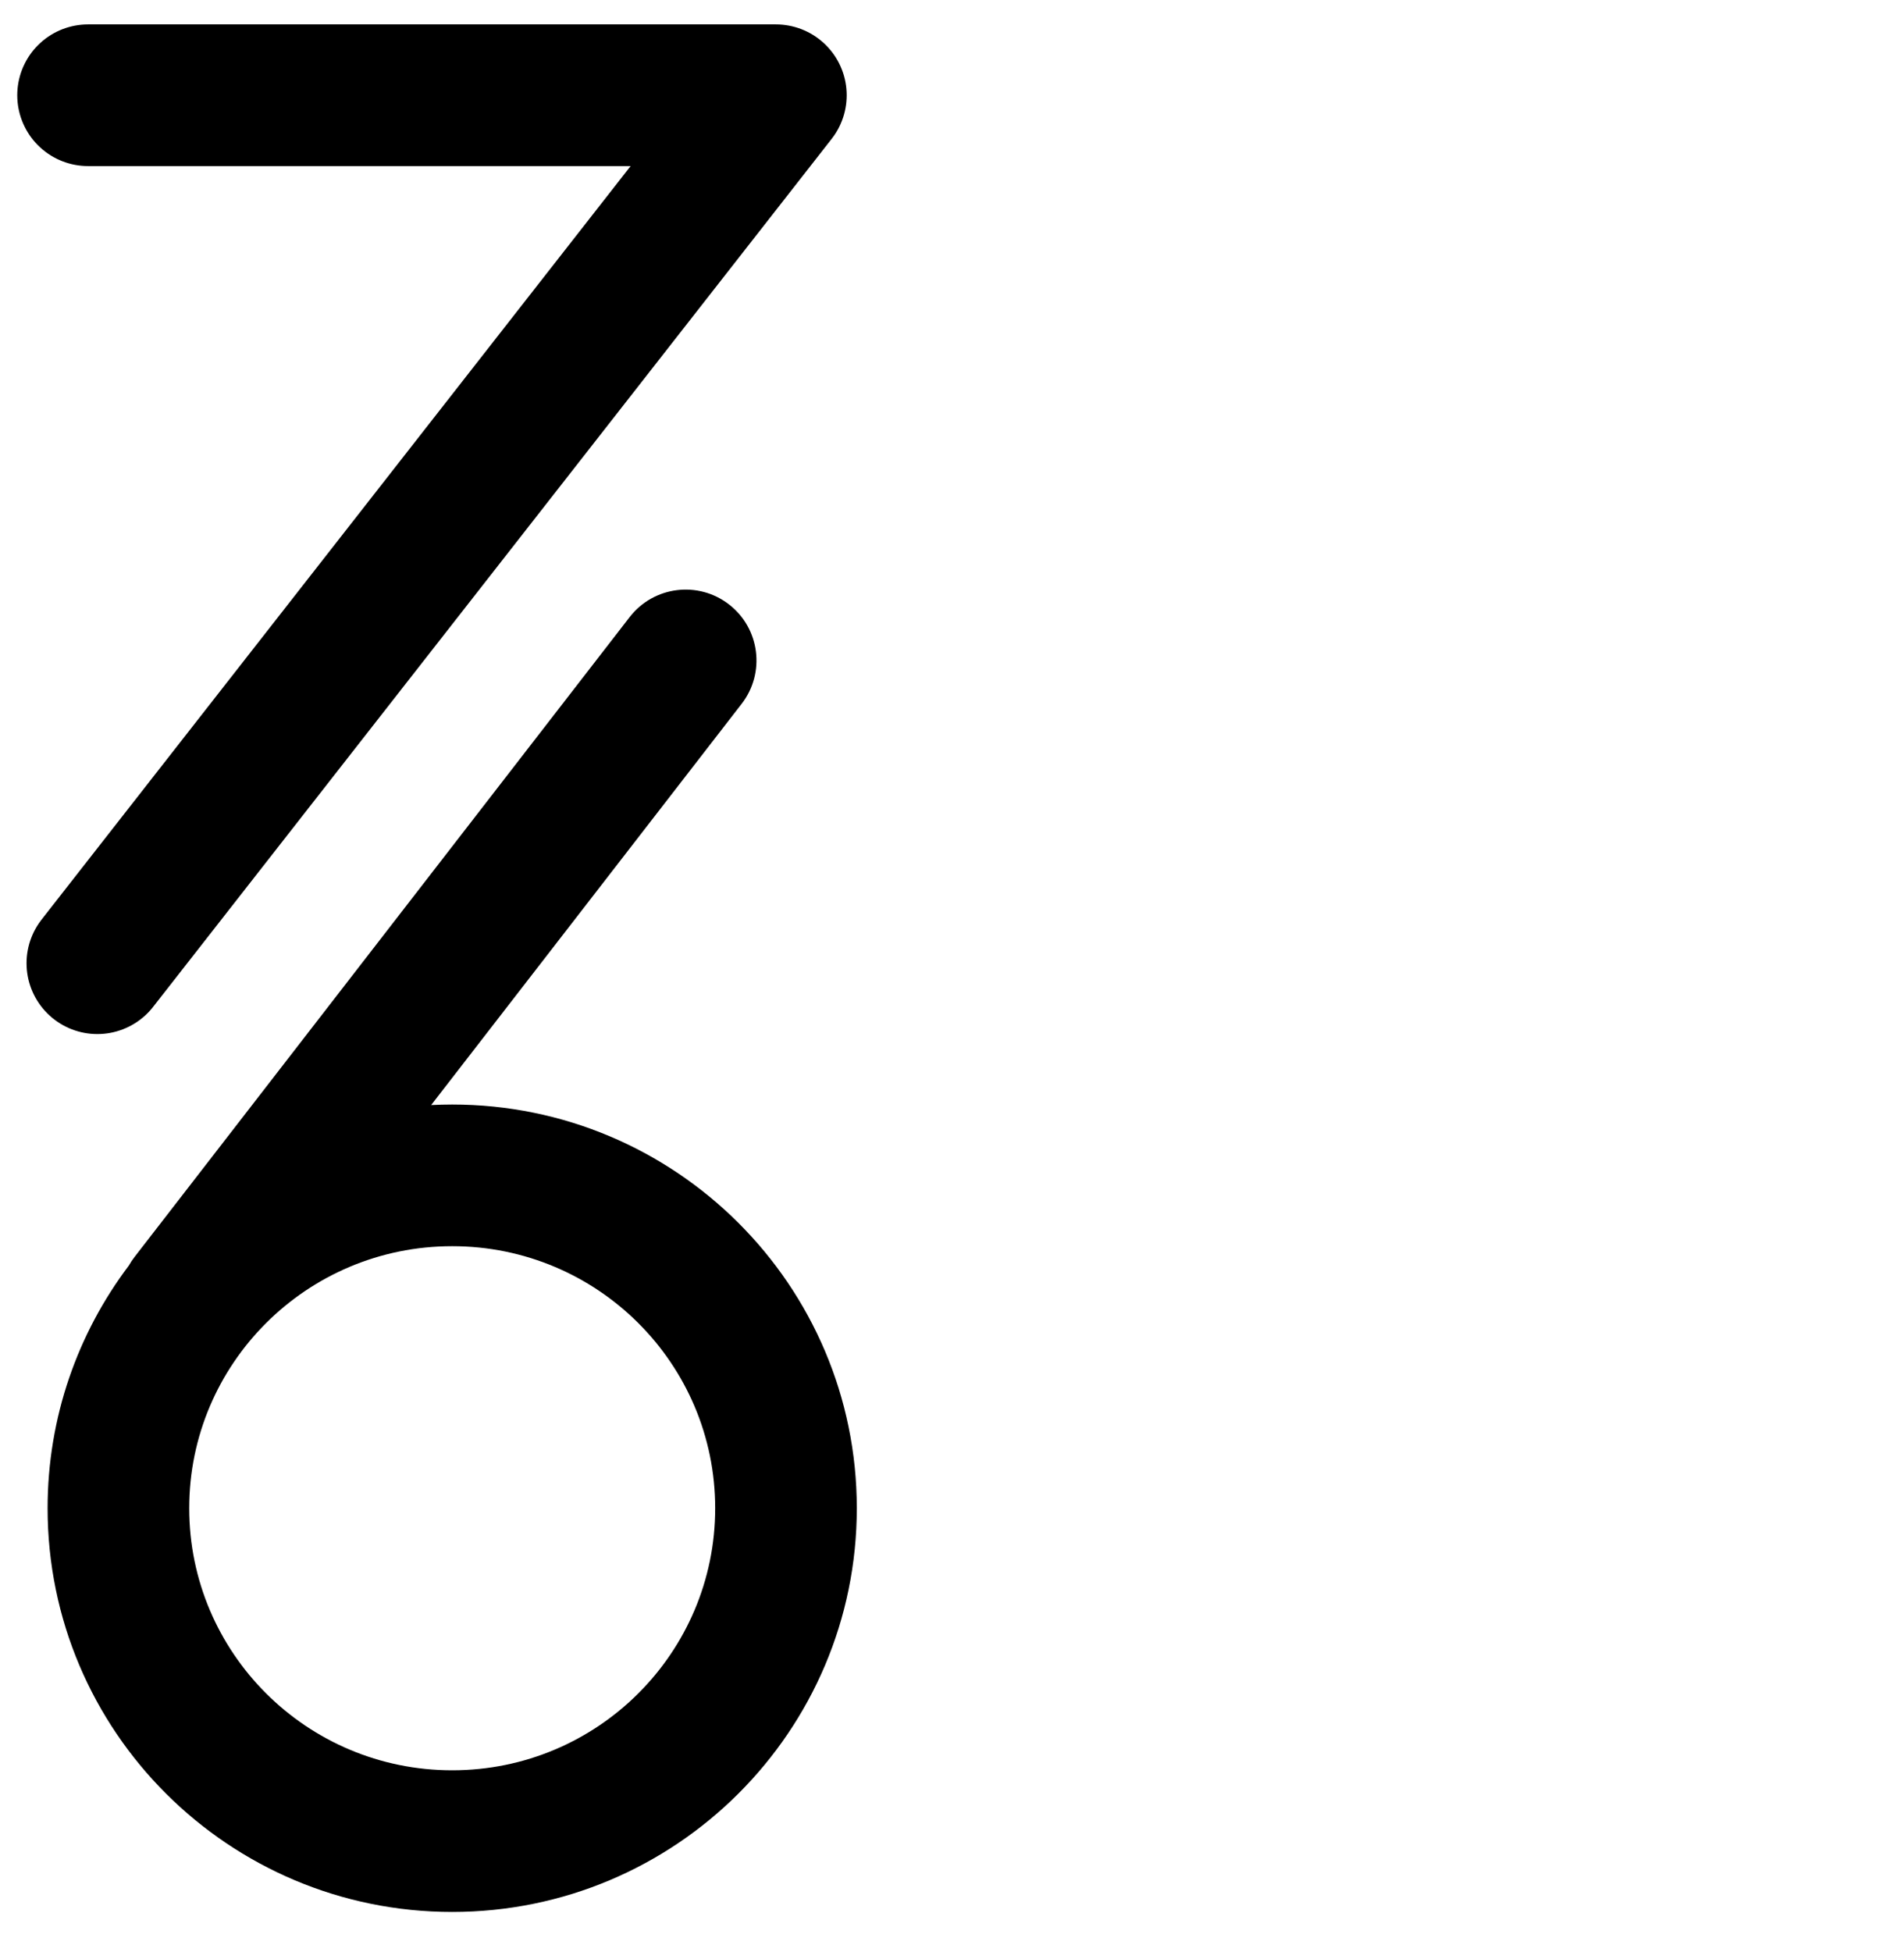
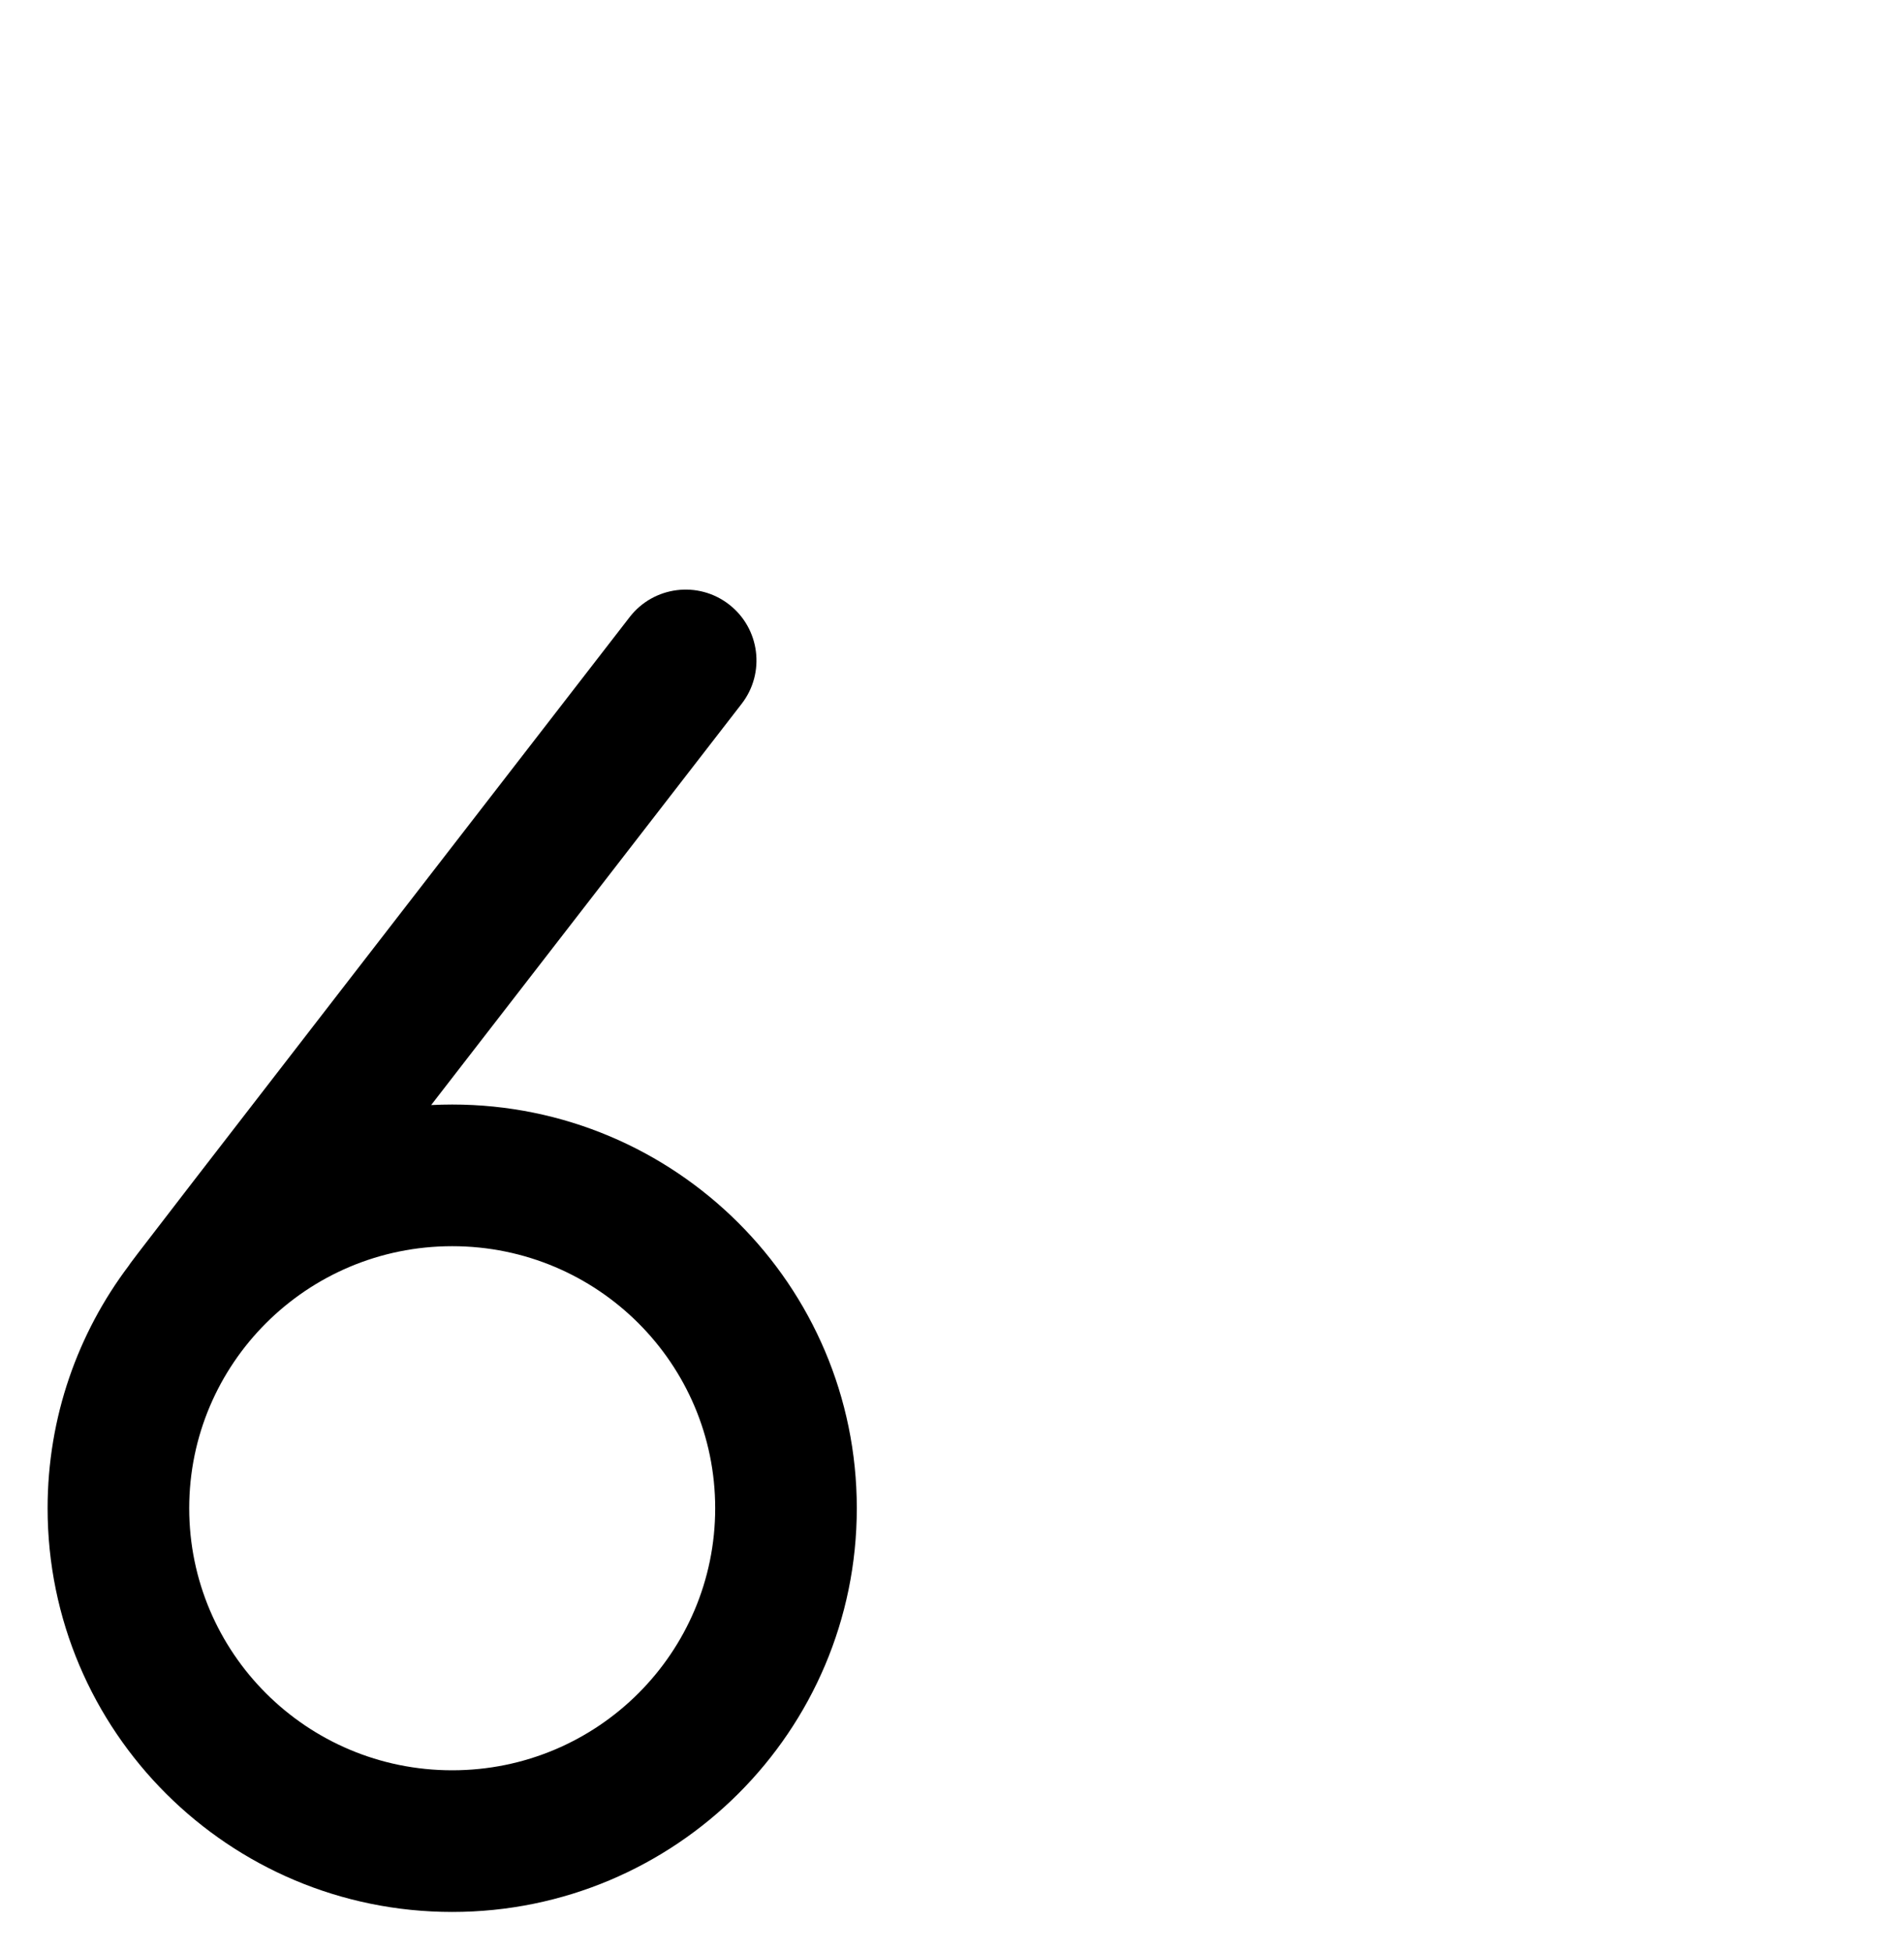
<svg xmlns="http://www.w3.org/2000/svg" fill="none" viewBox="0 0 40 41" height="41" width="40">
-   <path stroke-linejoin="round" stroke-linecap="round" stroke-width="2.975" stroke="black" d="M1.85 2H16.3L2.045 20.228" />
-   <path fill="black" d="M15.581 14.78C16.084 14.13 15.965 13.196 15.315 12.693C14.666 12.19 13.731 12.309 13.228 12.959L2.826 26.397C2.781 26.455 2.741 26.515 2.706 26.578C1.635 27.996 1 29.761 1 31.673C1 36.355 4.806 40.151 9.5 40.151C14.194 40.151 18 36.355 18 31.673C18 26.991 14.194 23.195 9.5 23.195C9.352 23.195 9.204 23.199 9.058 23.206L15.581 14.78ZM15.025 31.673C15.025 34.705 12.559 37.176 9.5 37.176C6.441 37.176 3.975 34.705 3.975 31.673C3.975 28.641 6.441 26.17 9.5 26.17C12.559 26.17 15.025 28.641 15.025 31.673Z" clip-rule="evenodd" fill-rule="evenodd" />
+   <path fill="black" d="M15.581 14.78C16.084 14.13 15.965 13.196 15.315 12.693C14.666 12.19 13.731 12.309 13.228 12.959C2.781 26.455 2.741 26.515 2.706 26.578C1.635 27.996 1 29.761 1 31.673C1 36.355 4.806 40.151 9.5 40.151C14.194 40.151 18 36.355 18 31.673C18 26.991 14.194 23.195 9.5 23.195C9.352 23.195 9.204 23.199 9.058 23.206L15.581 14.78ZM15.025 31.673C15.025 34.705 12.559 37.176 9.5 37.176C6.441 37.176 3.975 34.705 3.975 31.673C3.975 28.641 6.441 26.17 9.5 26.17C12.559 26.17 15.025 28.641 15.025 31.673Z" clip-rule="evenodd" fill-rule="evenodd" />
</svg>